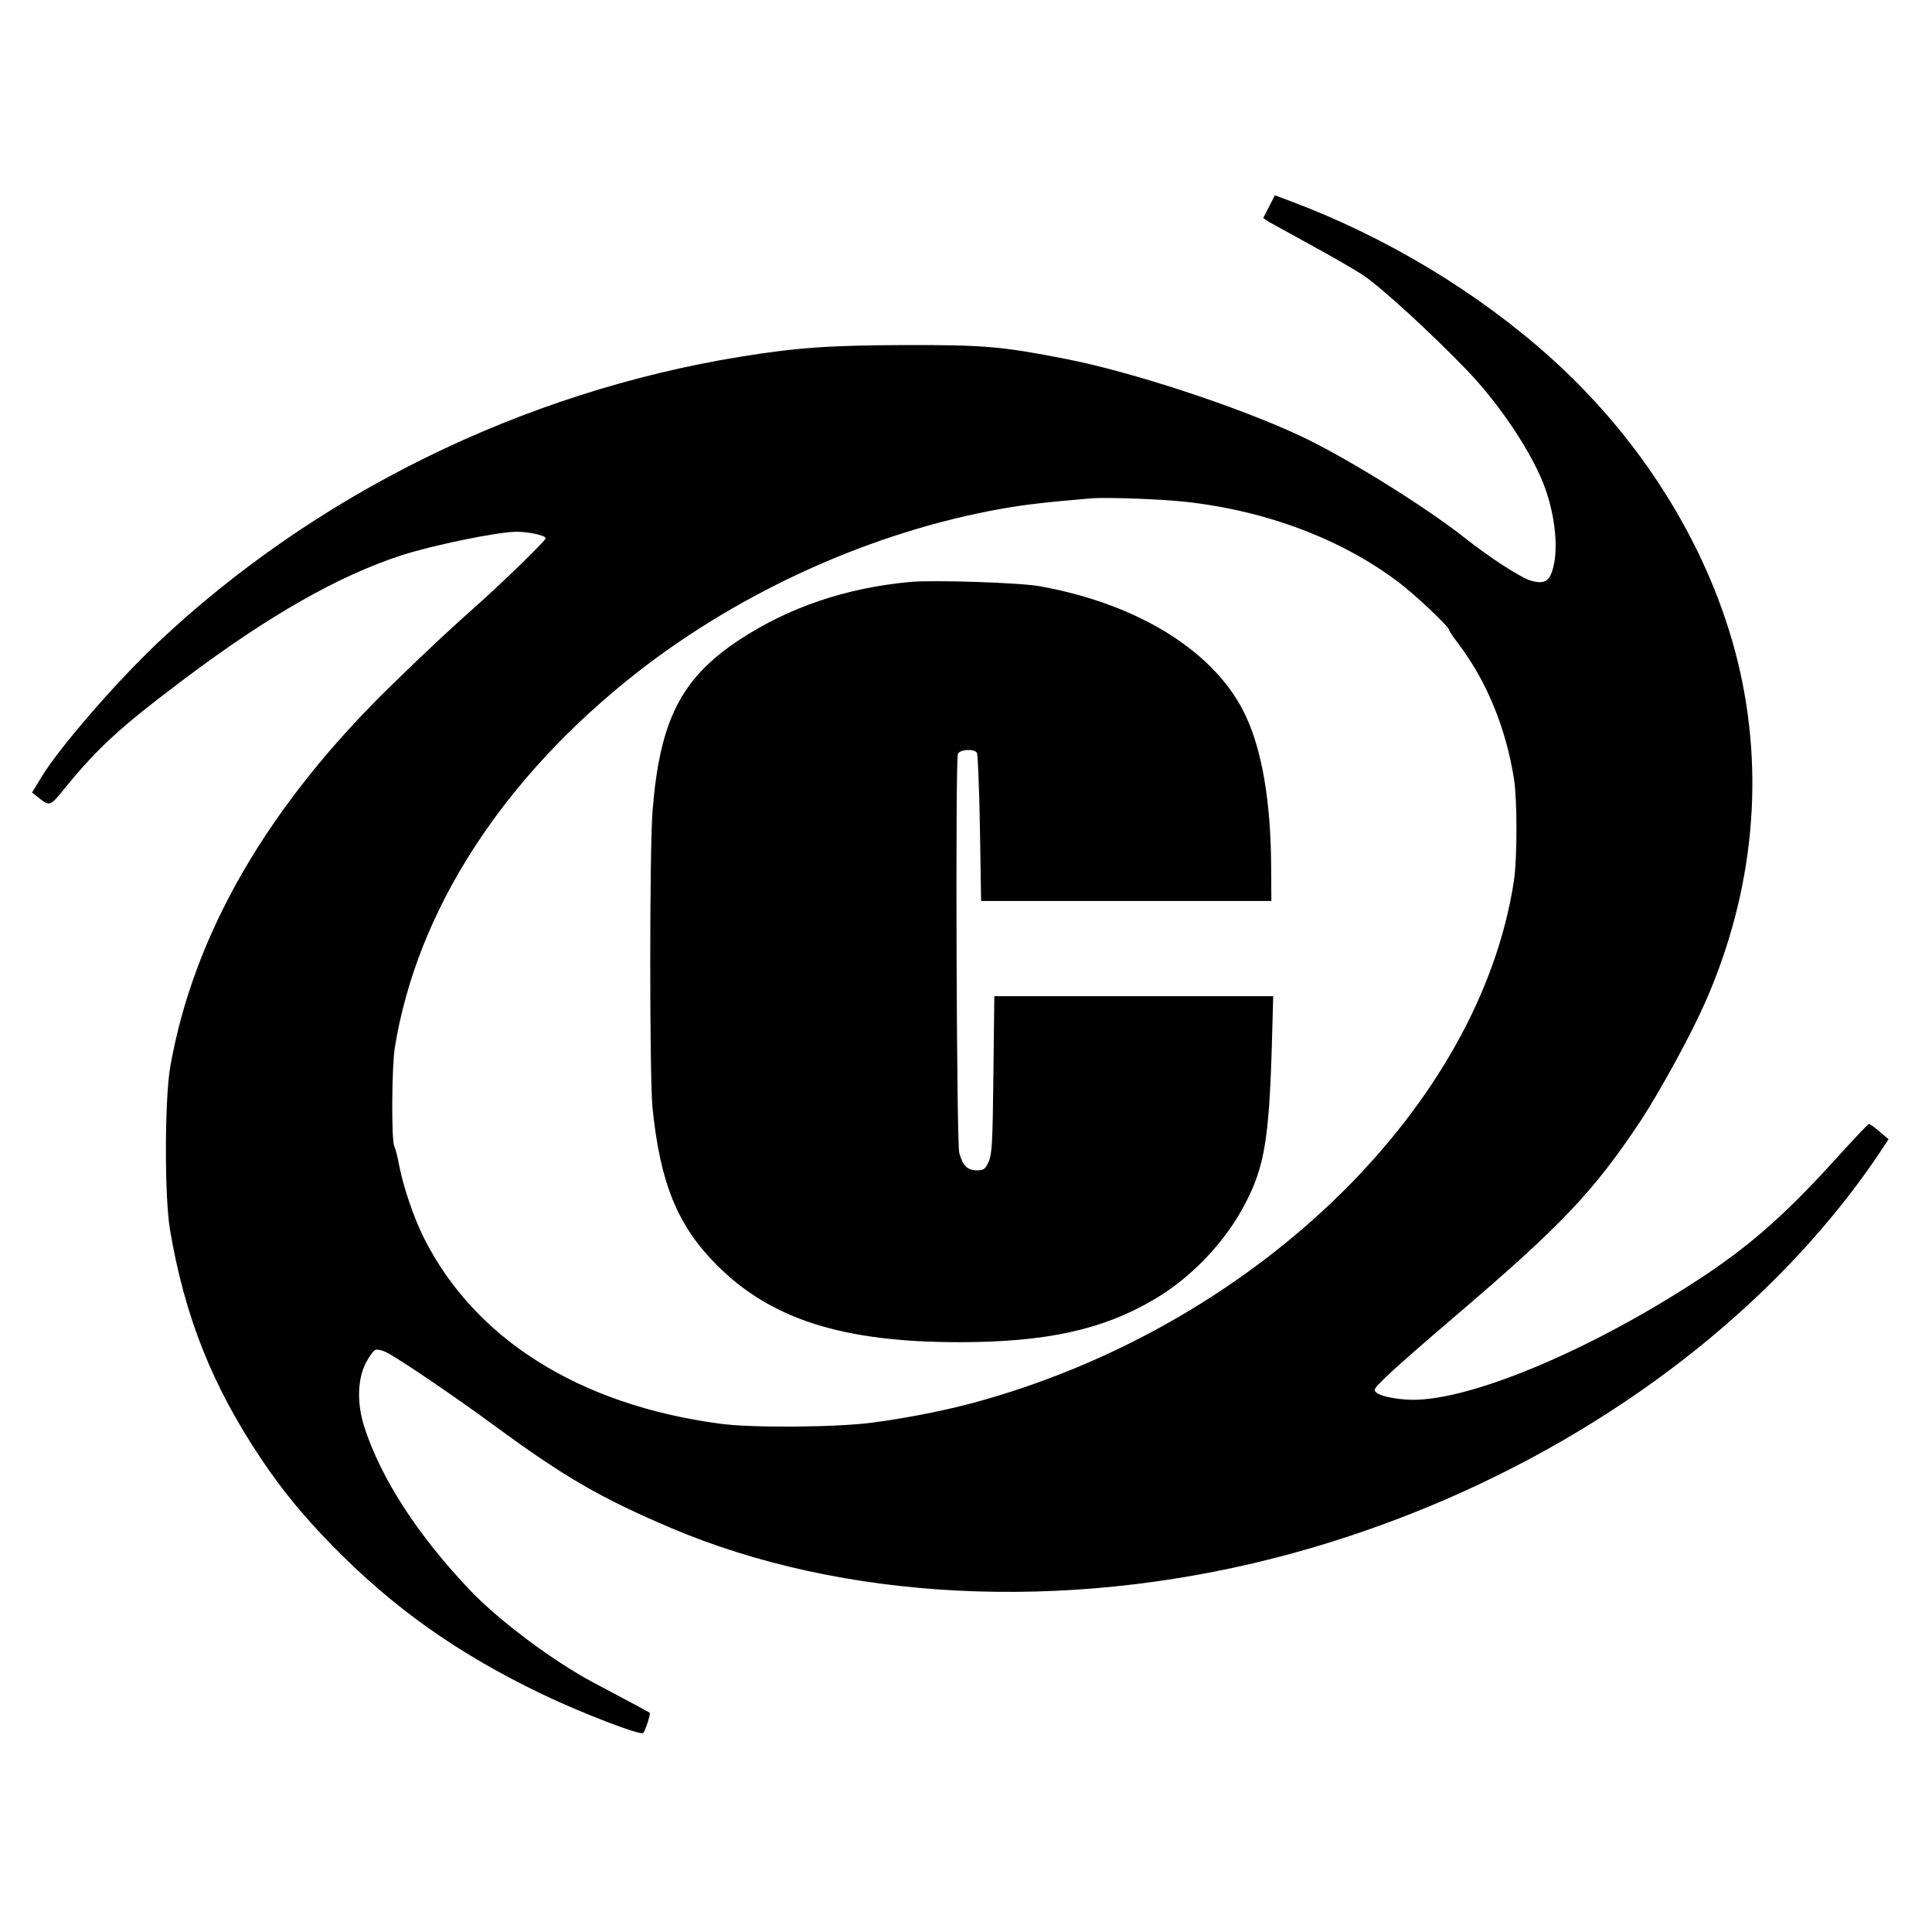
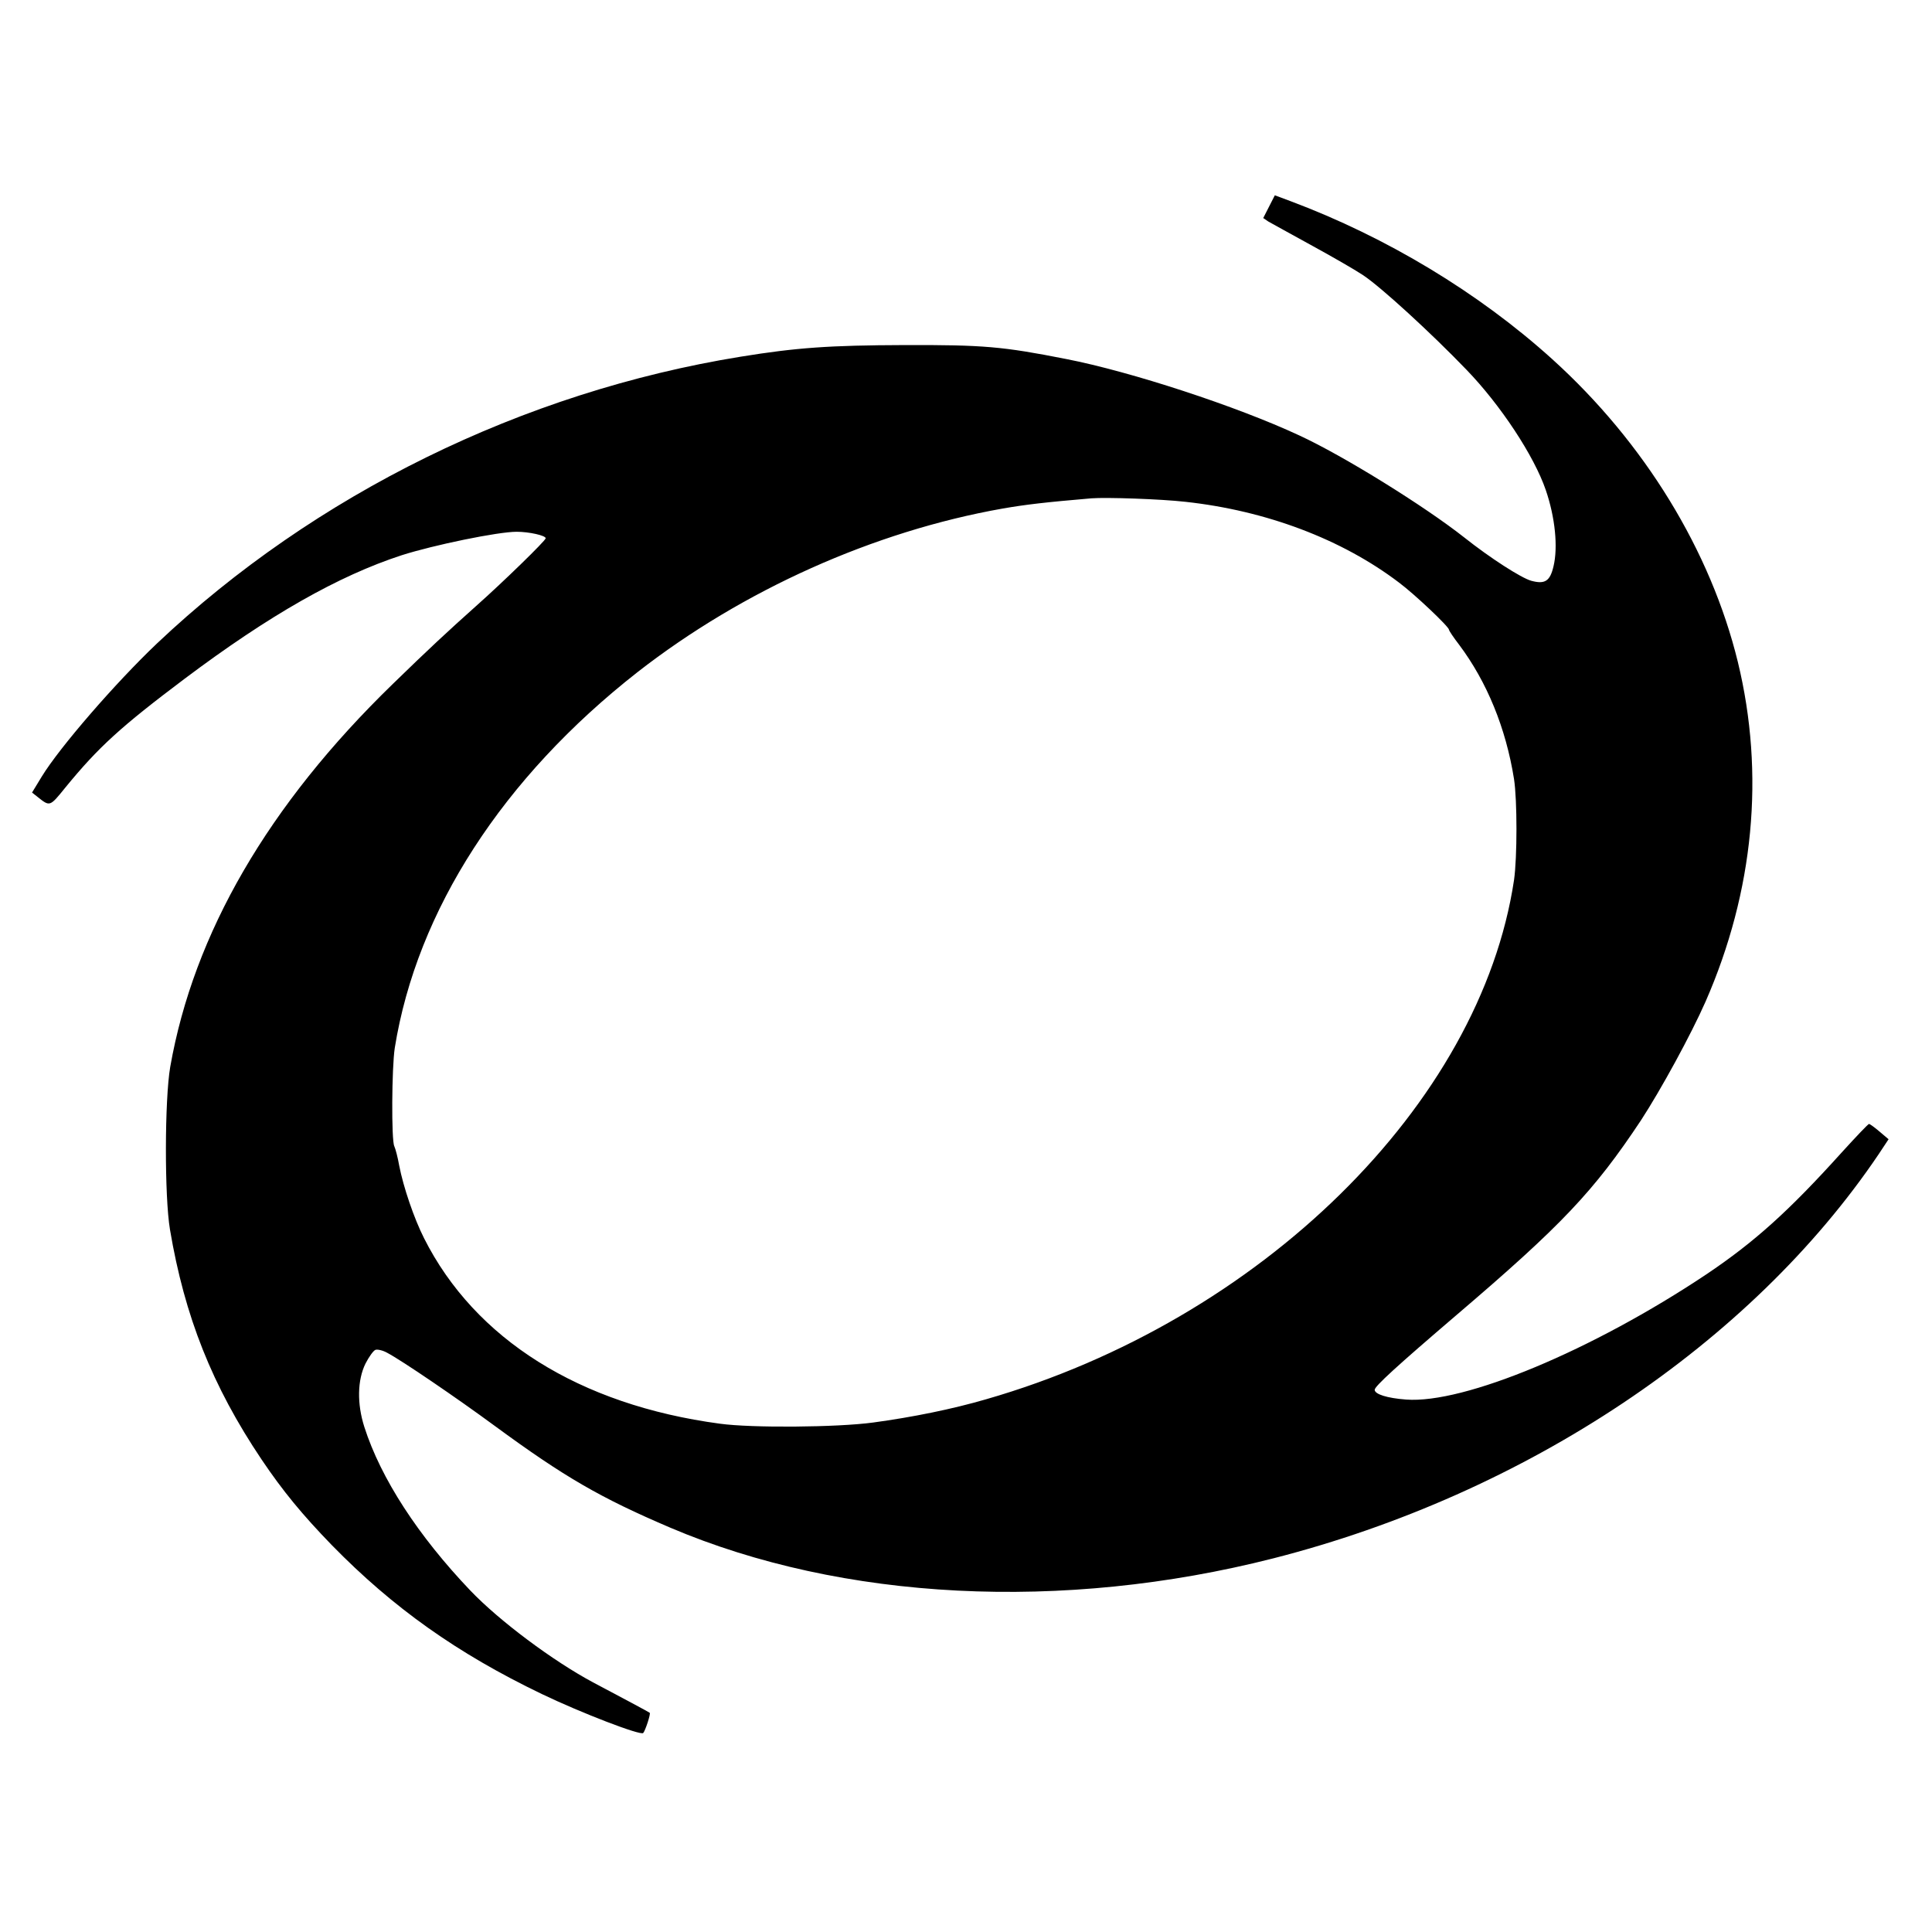
<svg xmlns="http://www.w3.org/2000/svg" version="1.0" width="832pt" height="832pt" viewBox="0 0 832 832" preserveAspectRatio="xMidYMid meet">
  <g transform="translate(0,832) scale(0.1,-0.1)" fill="#000000" stroke="none">
    <path d="M5465 7430 l-25 -49 22 -15 c13 -7 95 -53 183 -101 88 -48 189 -106 225 -130 78 -52 292 -248 445 -407 147 -152 292 -372 342 -519 40 -117 53 -245 33 -328 -15 -64 -37 -78 -96 -62 -43 12 -177 98 -289 187 -170 134 -519 351 -710 439 -268 125 -726 275 -1004 329 -274 54 -355 61 -696 60 -322 -1 -465 -11 -705 -50 -939 -152 -1835 -593 -2514 -1235 -178 -169 -419 -447 -496 -573 l-42 -69 24 -19 c53 -42 52 -43 119 40 144 176 239 262 514 469 365 274 662 443 935 532 138 44 414 101 495 101 53 0 125 -16 125 -28 0 -10 -185 -190 -300 -292 -122 -109 -206 -187 -358 -335 -537 -521 -858 -1075 -959 -1650 -24 -140 -25 -557 -1 -700 63 -374 182 -674 395 -991 91 -135 174 -236 302 -368 264 -270 540 -466 904 -641 171 -82 426 -180 437 -168 9 10 33 83 28 87 -3 3 -123 67 -244 131 -172 92 -403 264 -529 396 -224 235 -385 482 -456 704 -32 100 -30 202 5 273 15 29 34 56 43 59 8 3 32 -2 51 -13 61 -32 299 -194 462 -314 301 -221 455 -310 757 -439 741 -315 1689 -363 2596 -132 1089 278 2056 924 2607 1740 l43 65 -39 33 c-21 18 -42 33 -45 33 -4 0 -56 -55 -117 -122 -229 -254 -377 -387 -584 -526 -490 -327 -1043 -558 -1293 -539 -81 6 -135 23 -135 42 0 15 95 102 350 320 456 389 594 535 797 841 86 132 215 368 278 511 208 475 256 980 139 1462 -117 479 -402 945 -799 1304 -316 286 -714 526 -1128 681 l-67 25 -25 -49z m-360 -1271 c348 -38 674 -161 920 -348 67 -50 215 -190 215 -203 0 -4 20 -34 44 -65 119 -159 201 -358 236 -578 14 -90 14 -338 0 -435 -145 -965 -1092 -1896 -2274 -2236 -144 -42 -316 -77 -486 -100 -155 -21 -522 -24 -660 -5 -605 81 -1055 364 -1274 799 -43 85 -89 220 -107 313 -6 35 -16 72 -21 83 -13 25 -11 338 2 423 95 592 465 1164 1046 1619 453 353 1017 606 1572 704 98 17 182 27 382 44 64 5 299 -3 405 -15z" />
-     <path d="M3920 5814 c-278 -26 -523 -109 -737 -250 -251 -166 -342 -347 -373 -738 -13 -170 -13 -1144 0 -1277 33 -323 107 -506 275 -675 233 -235 543 -334 1045 -334 374 0 618 53 840 184 162 95 309 250 394 416 81 155 101 278 113 673 l6 217 -601 0 -600 0 -4 -337 c-3 -290 -6 -343 -20 -375 -15 -33 -21 -38 -51 -38 -41 0 -61 20 -76 75 -12 45 -17 1687 -6 1718 8 20 69 24 82 5 4 -7 10 -154 13 -326 l5 -312 625 0 625 0 -1 158 c-2 269 -39 488 -108 636 -126 274 -456 483 -886 561 -83 16 -460 28 -560 19z" />
  </g>
</svg>